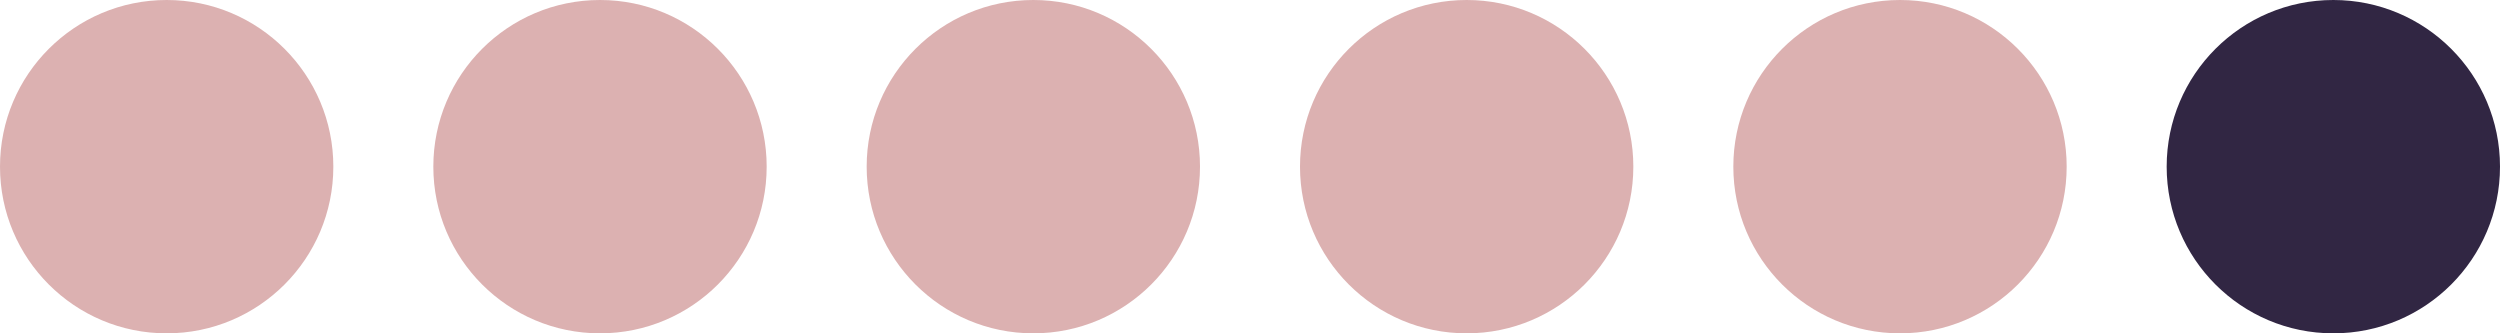
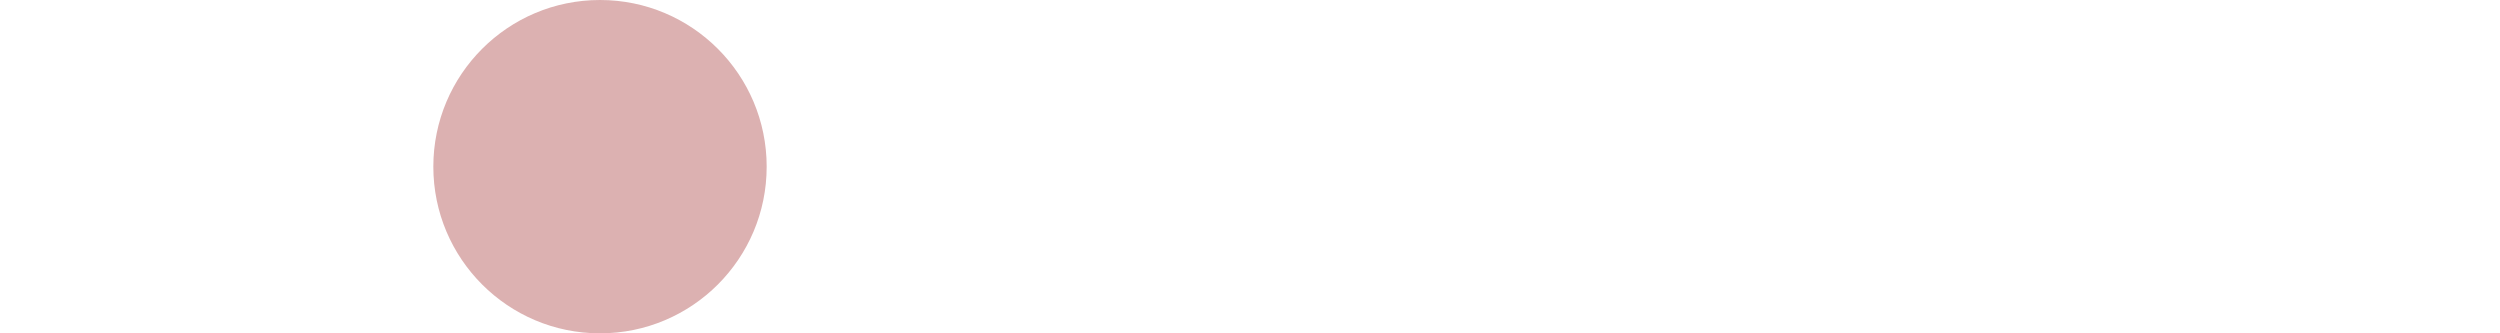
<svg xmlns="http://www.w3.org/2000/svg" width="300" height="40" viewBox="0 0 300 40" fill="none">
-   <circle cx="20" cy="20" r="20" fill="#DCB1B1" />
  <circle cx="72" cy="20" r="20" fill="#DCB1B1" />
-   <circle cx="124" cy="20" r="20" fill="#DCB1B1" />
-   <circle cx="176" cy="20" r="20" fill="#DCB1B1" />
-   <circle cx="228" cy="20" r="20" fill="#DCB1B1" />
-   <circle cx="280" cy="20" r="20" fill="#312643" />
</svg>